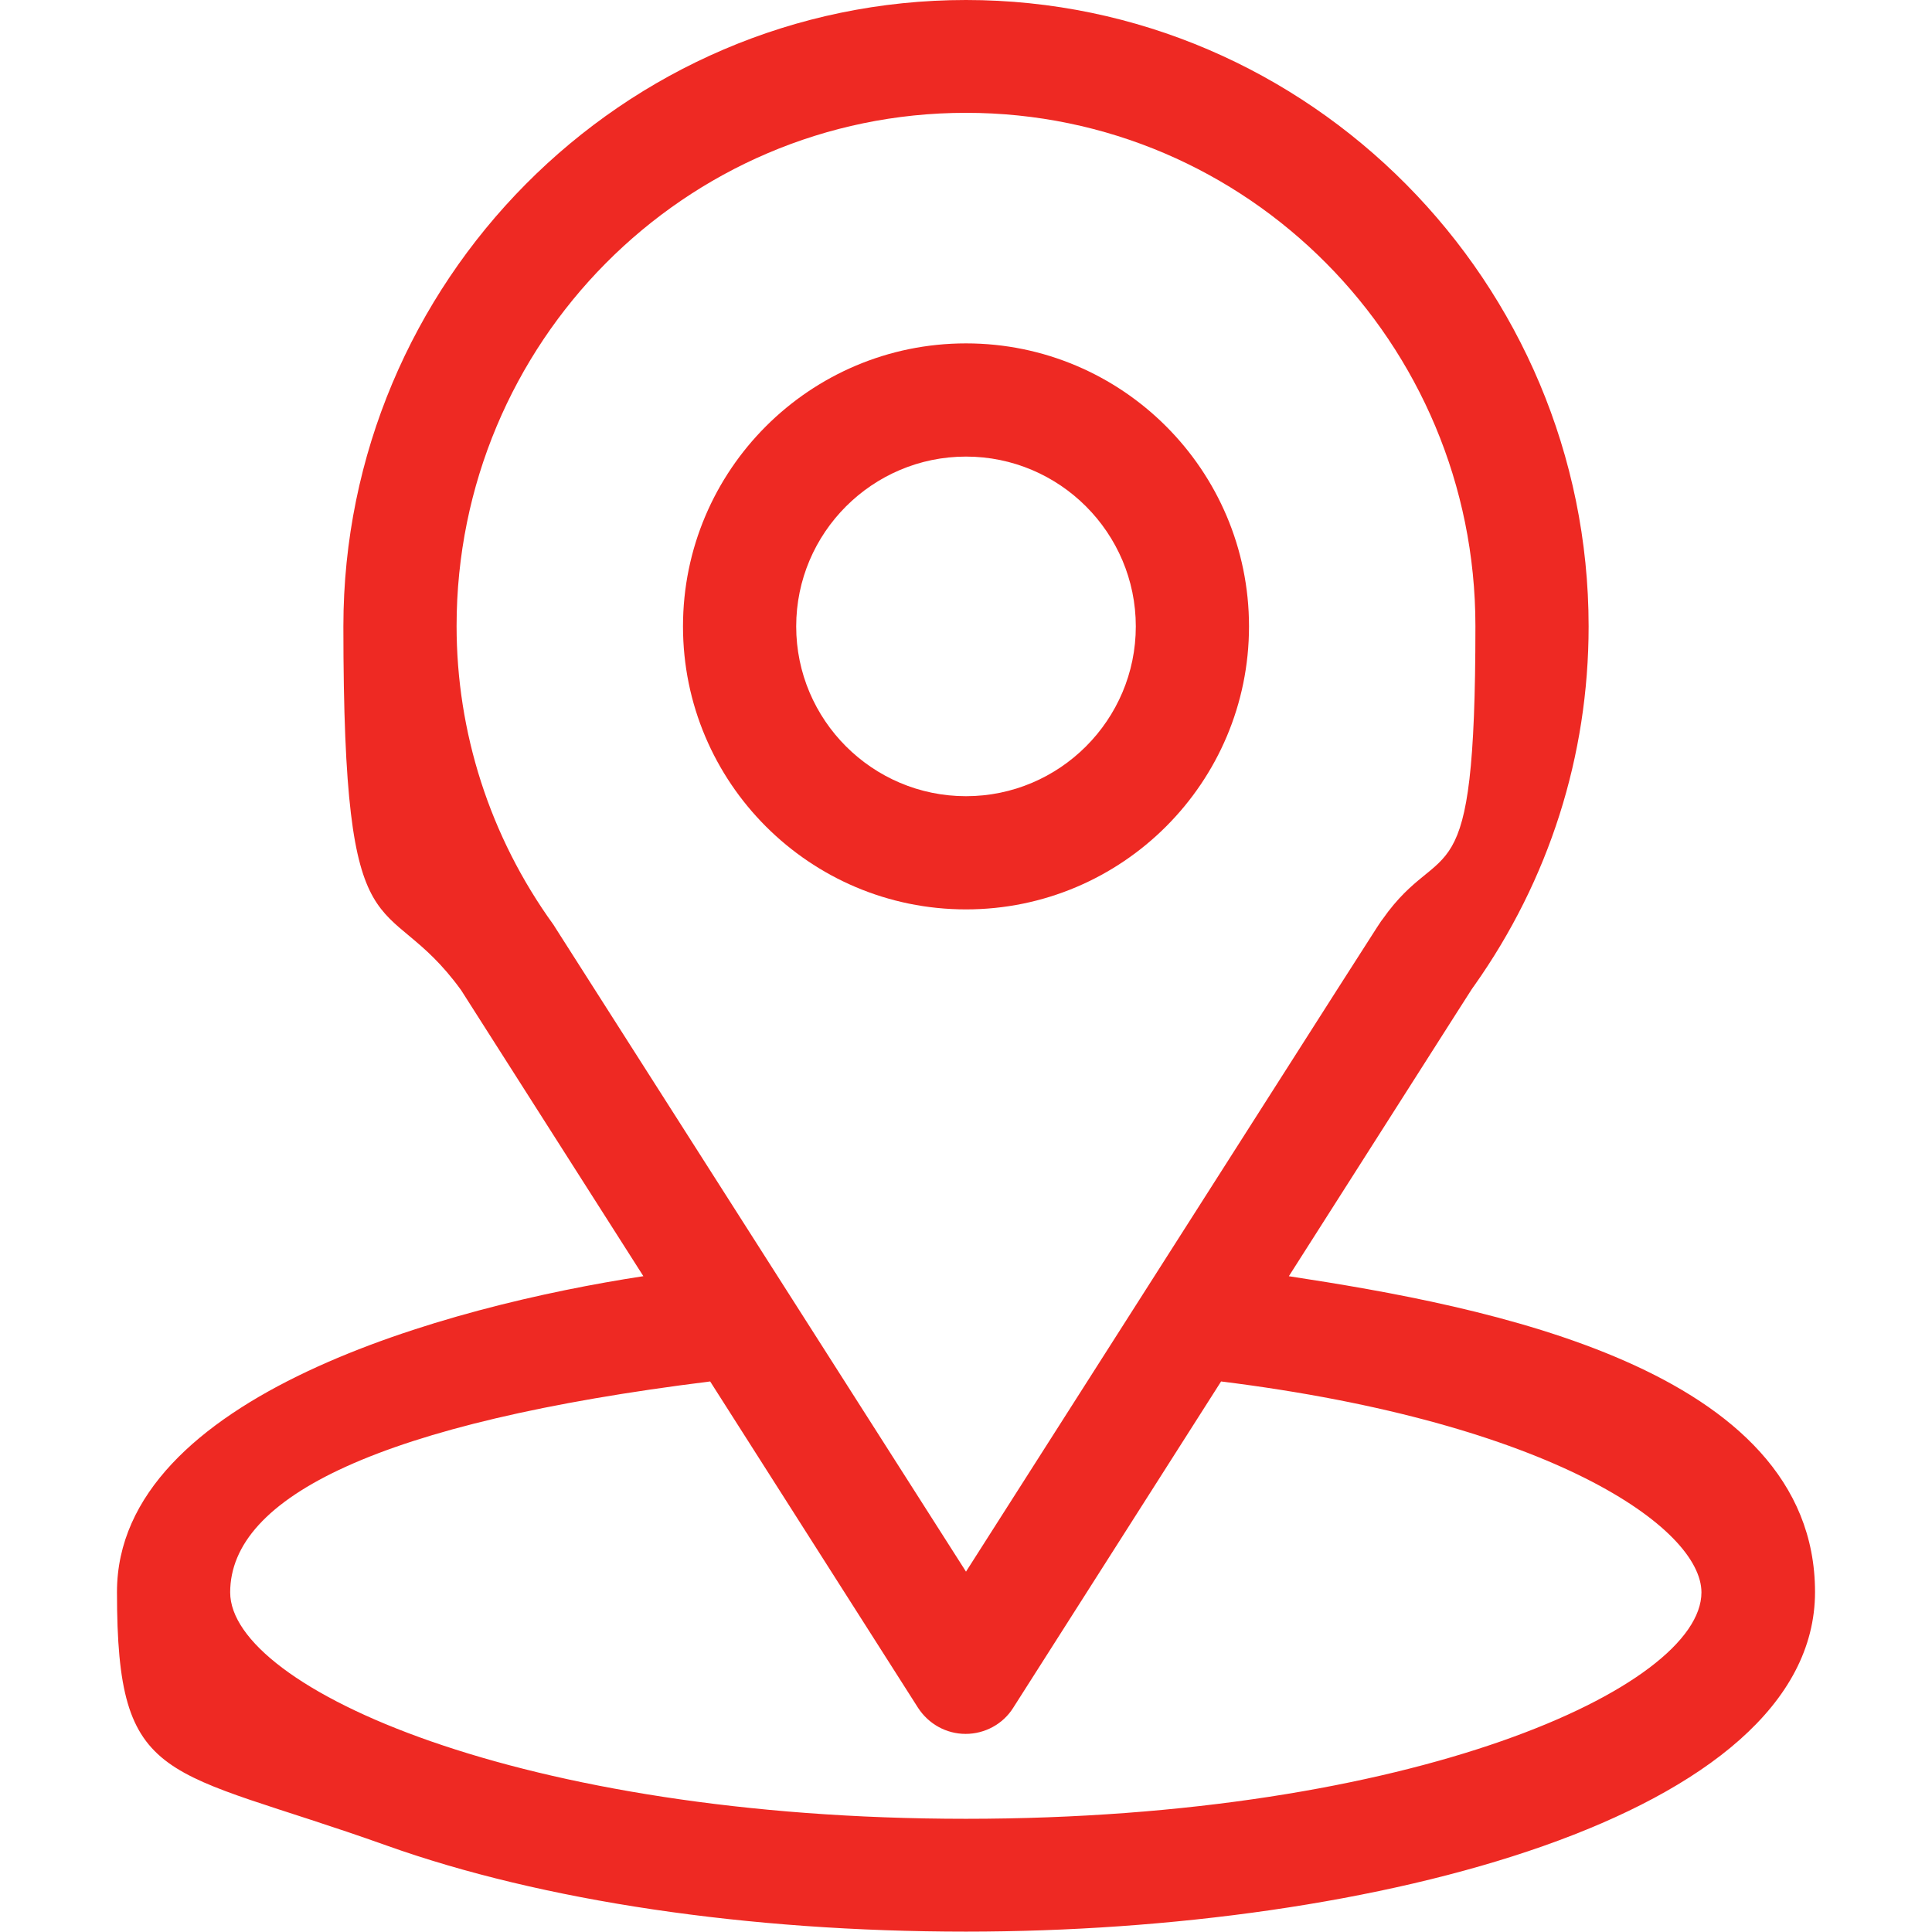
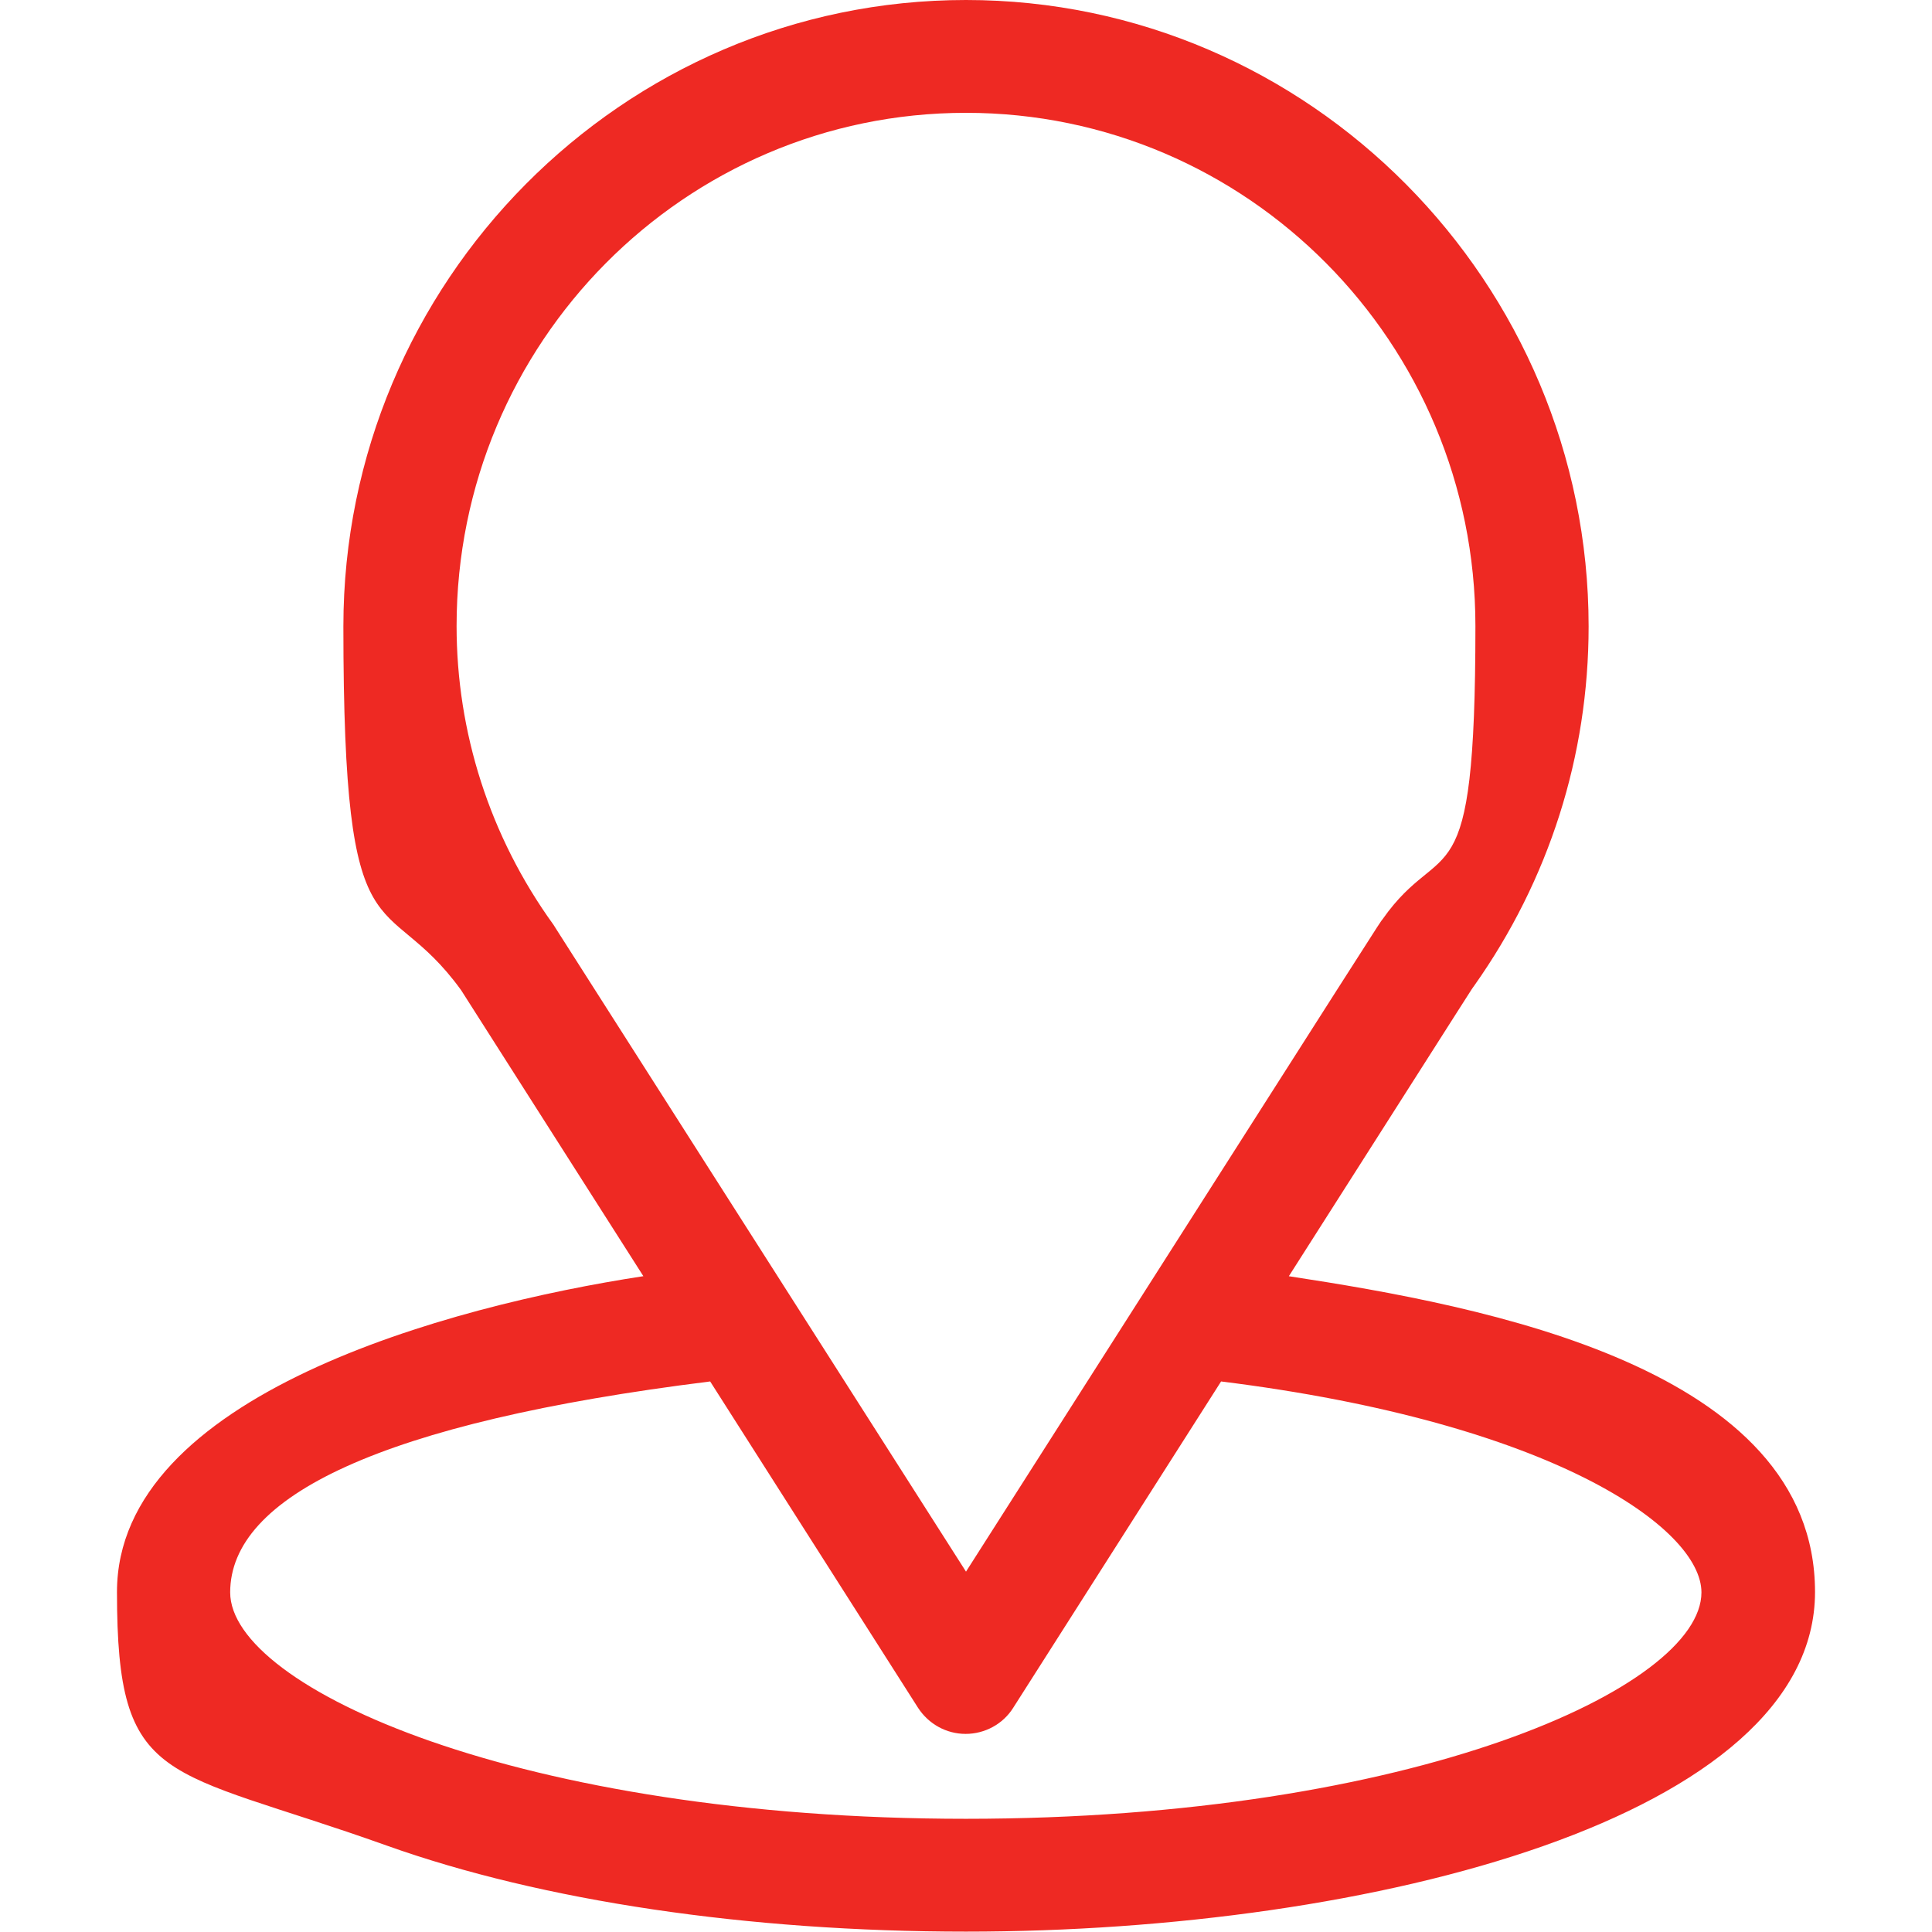
<svg xmlns="http://www.w3.org/2000/svg" id="Capa_1" version="1.1" viewBox="0 0 512 512">
  <defs>
    <style>
      .st0 {
        fill: #ee2923;
      }
    </style>
  </defs>
  <path class="st0" d="M341.5,338.3c54.5-85.5,47.6-74.8,49.2-77.1,19.8-28,30.3-60.9,30.3-95.2C421,75,347.1,0,256,0S91,74.8,91,166s10.7,68.1,31.2,96.4l48.3,75.8c-51.7,7.9-139.5,31.6-139.5,83.7s12.4,46.1,71.5,67.2c41.2,14.7,95.8,22.8,153.5,22.8,108,0,225-30.5,225-90s-87.7-75.8-139.5-83.7ZM147.2,245.9c-.2-.3-.3-.5-.5-.8-17-23.5-25.7-51.2-25.7-79.2,0-75,60.4-136,135-136s135,61,135,136-8.5,54.8-24.6,77.7c-1.4,1.9,6.1-9.8-110.4,172.9l-108.8-170.6ZM256,482c-118,0-195-34.7-195-60s39.6-45,127.2-55.9l55.1,86.5c2.8,4.3,7.5,6.9,12.6,6.9s9.9-2.6,12.6-6.9l55.1-86.5c87.7,10.9,127.3,38.9,127.3,55.9,0,25.1-76.3,60-195,60Z" />
-   <path class="st0" d="M256,91c-41.4,0-75,33.6-75,75s33.6,75,75,75,75-33.6,75-75-33.6-75-75-75ZM256,211c-24.8,0-45-20.2-45-45s20.2-45,45-45,45,20.2,45,45-20.2,45-45,45Z" />
</svg>